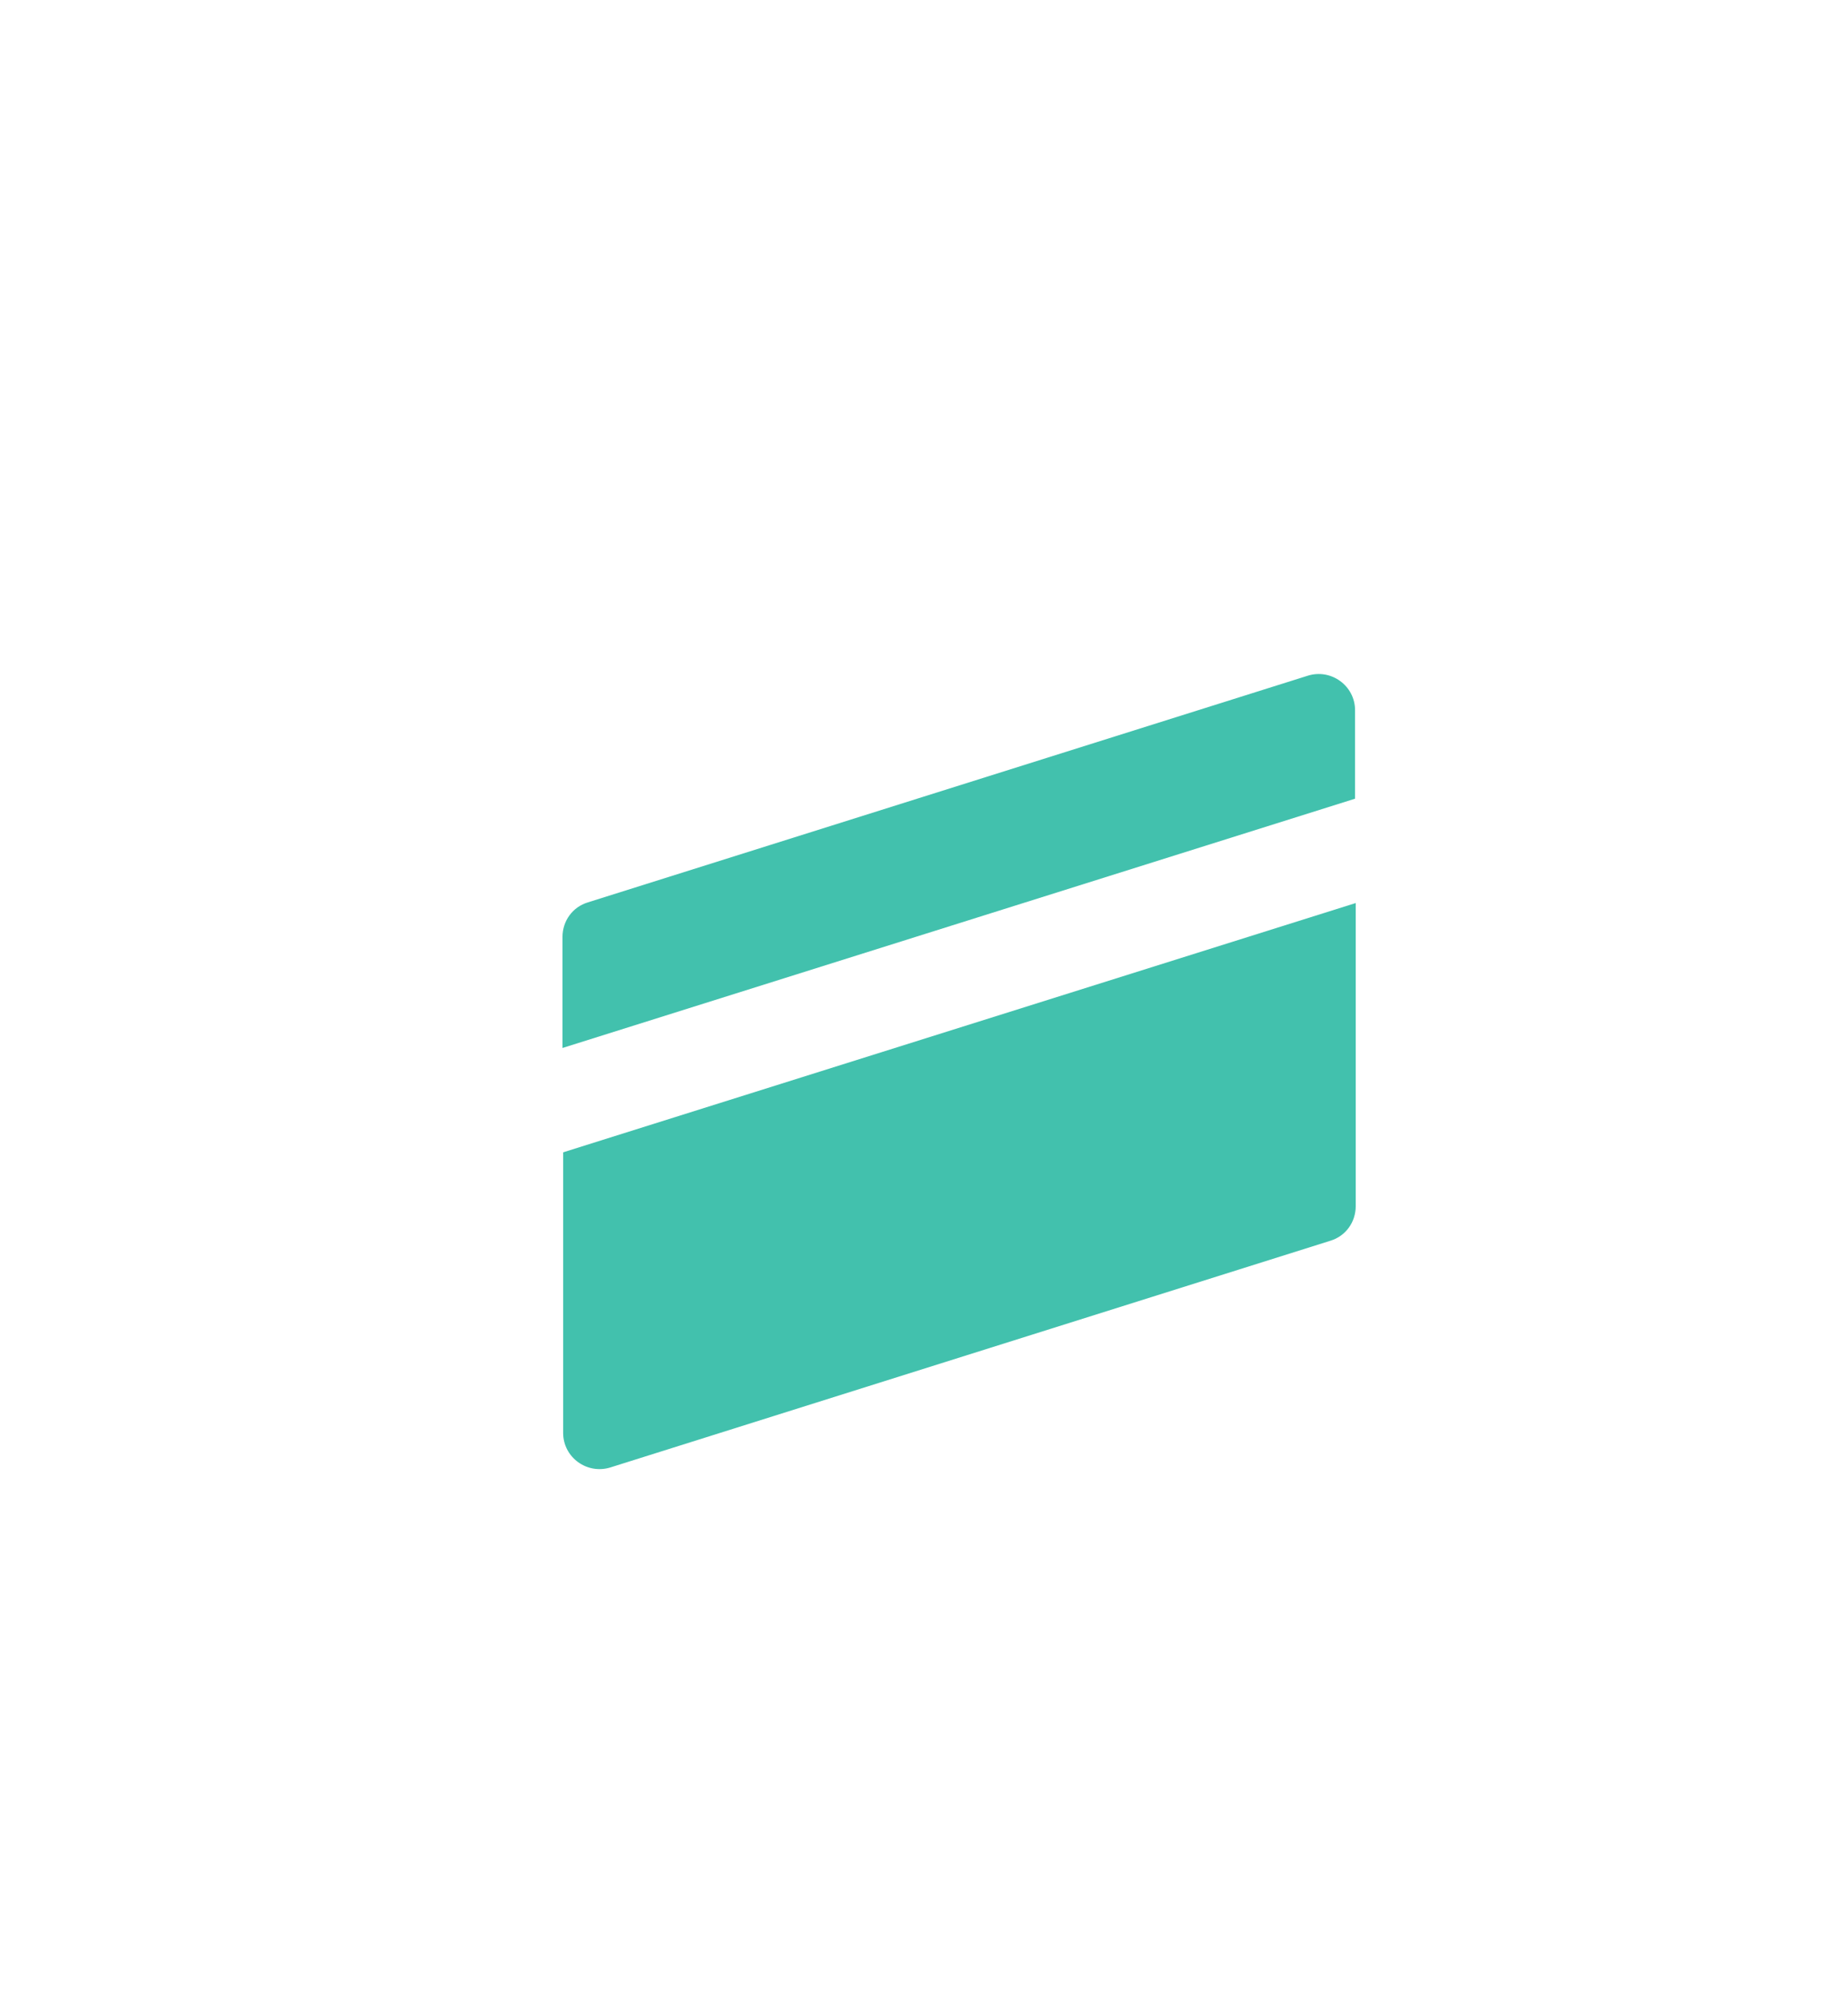
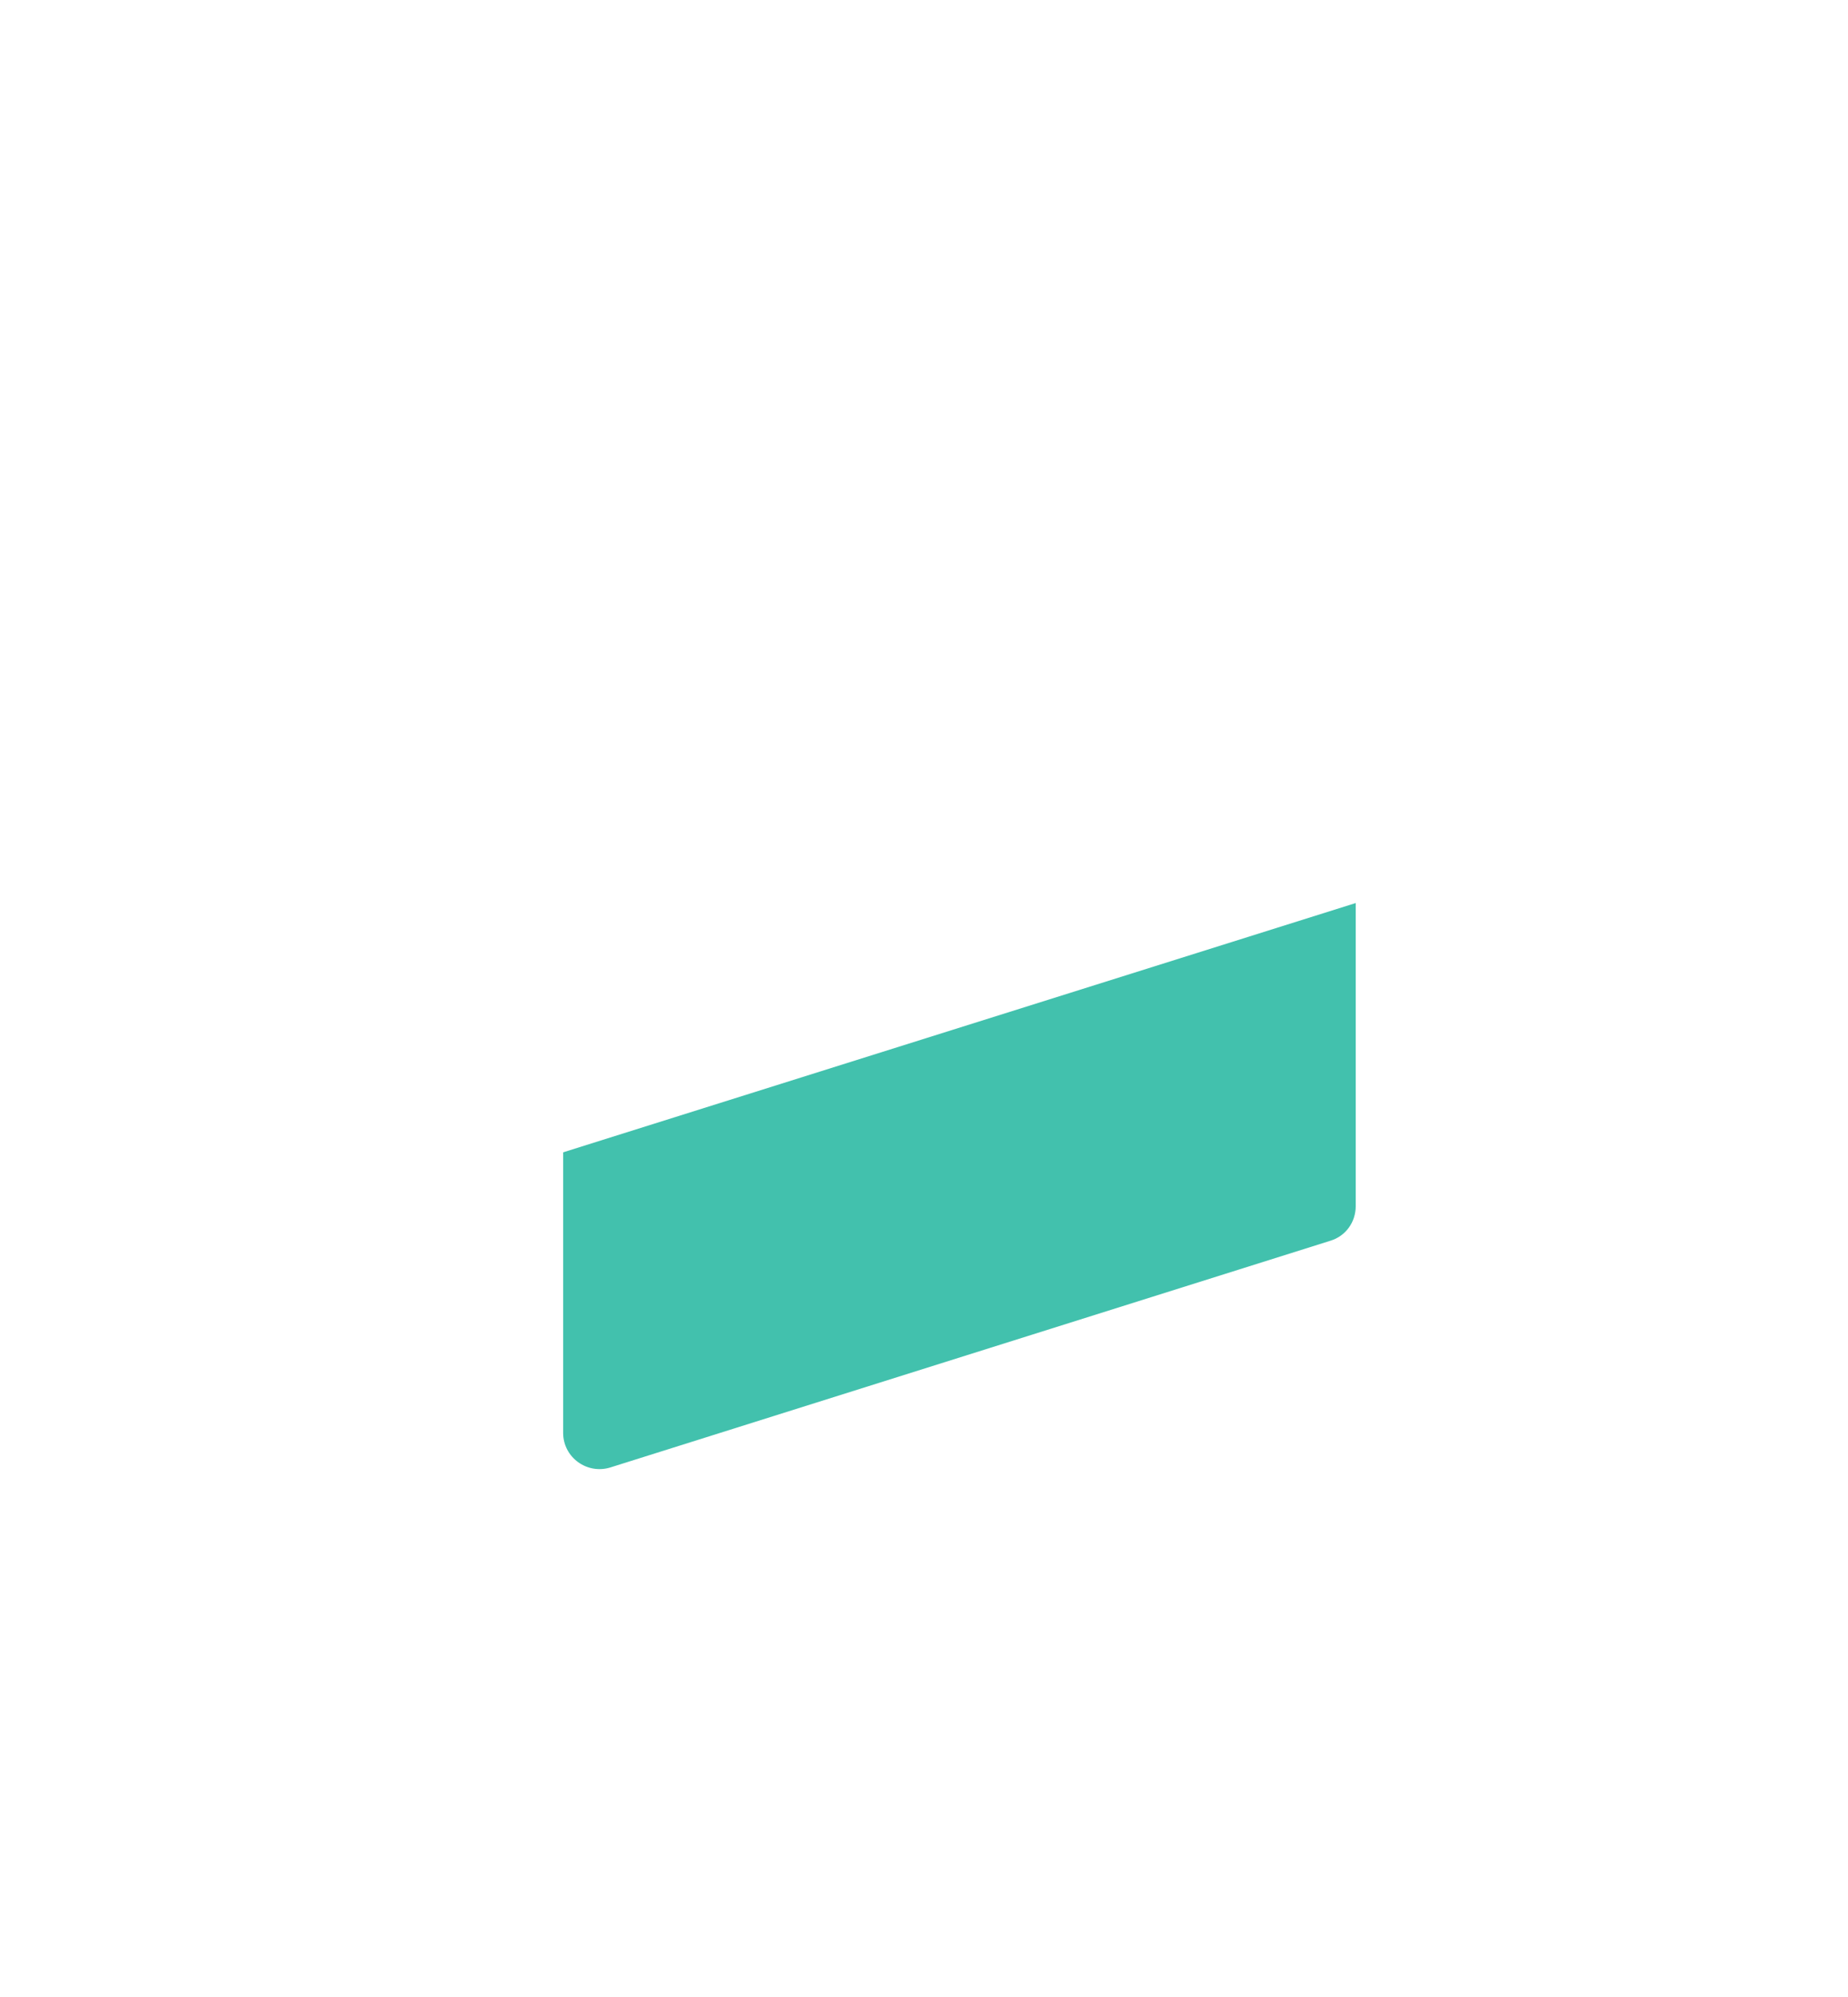
<svg xmlns="http://www.w3.org/2000/svg" fill="none" viewBox="0 0 200 216" height="216" width="200">
  <rect fill="white" height="216" width="200" />
-   <path fill="#42C1AD" d="M60.877 101.344V113.352L146.651 86.388V76.825C146.651 74.165 144.056 72.295 141.534 73.086L63.616 97.605C61.958 98.109 60.877 99.618 60.877 101.344Z" />
  <path fill="#42C1AD" d="M66.065 158.72L143.983 134.201C145.641 133.698 146.722 132.188 146.722 130.462V97.675L60.947 124.638V154.981C60.947 157.642 63.542 159.511 66.065 158.72Z" />
</svg>